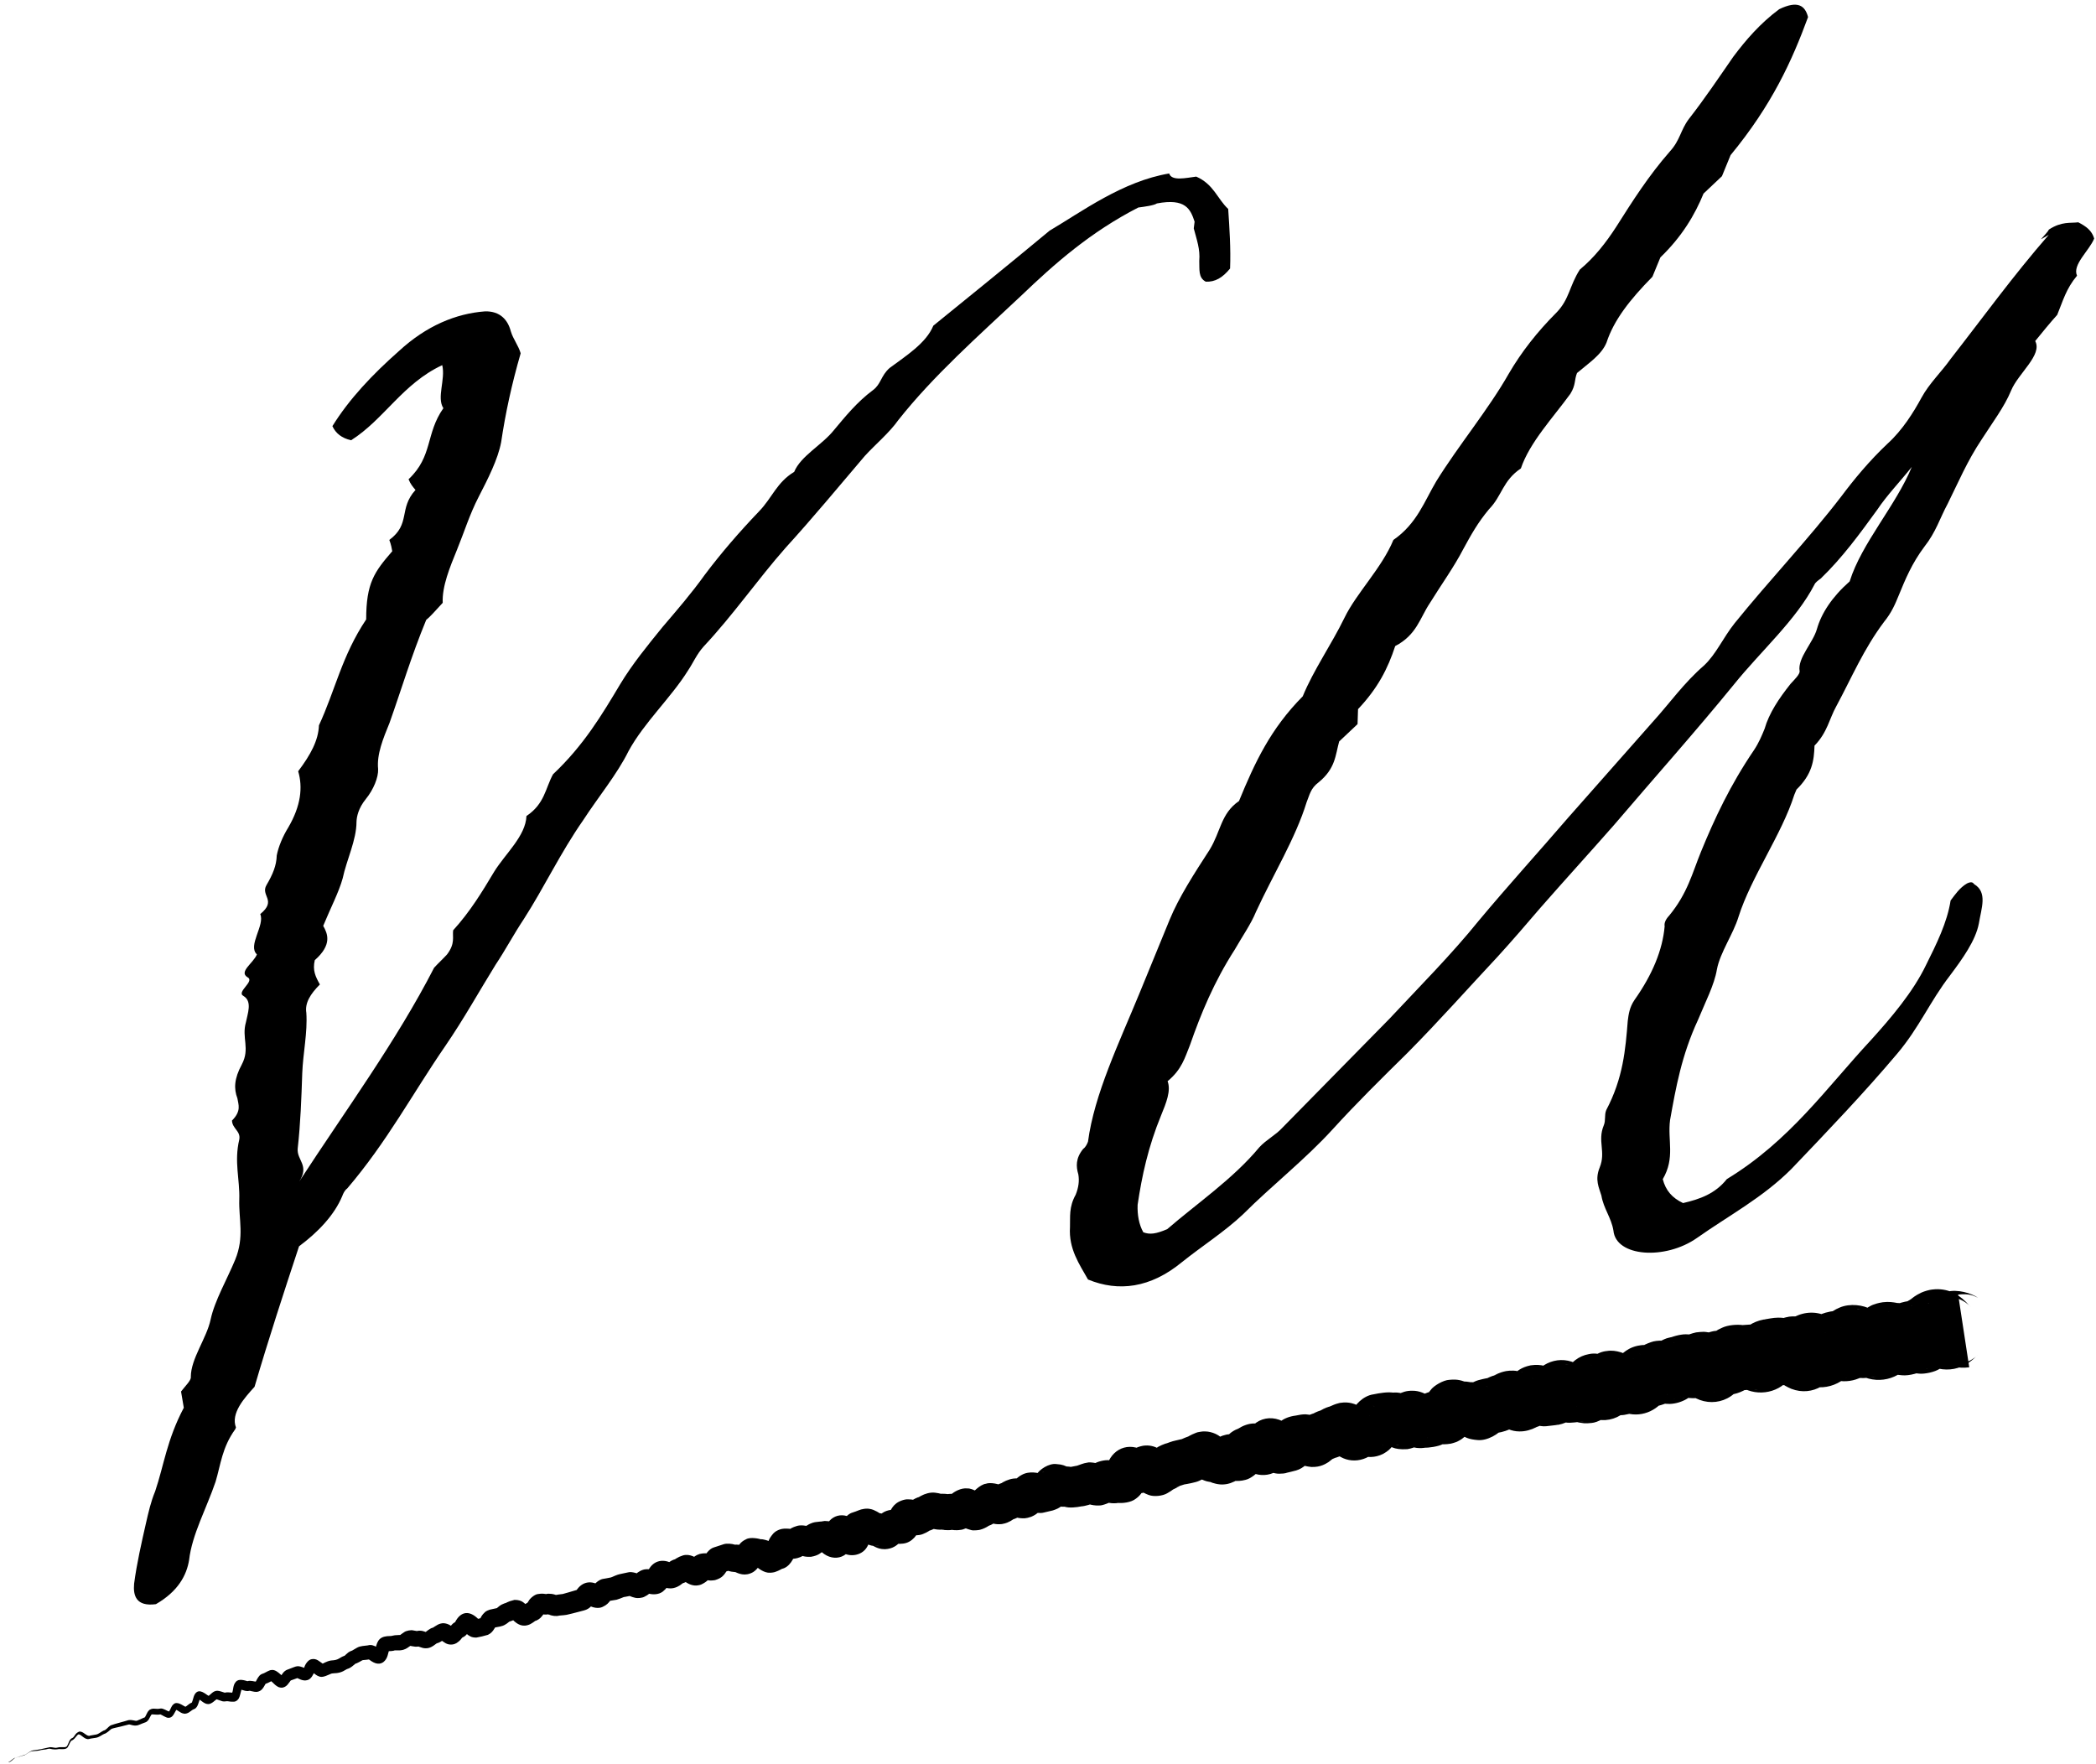
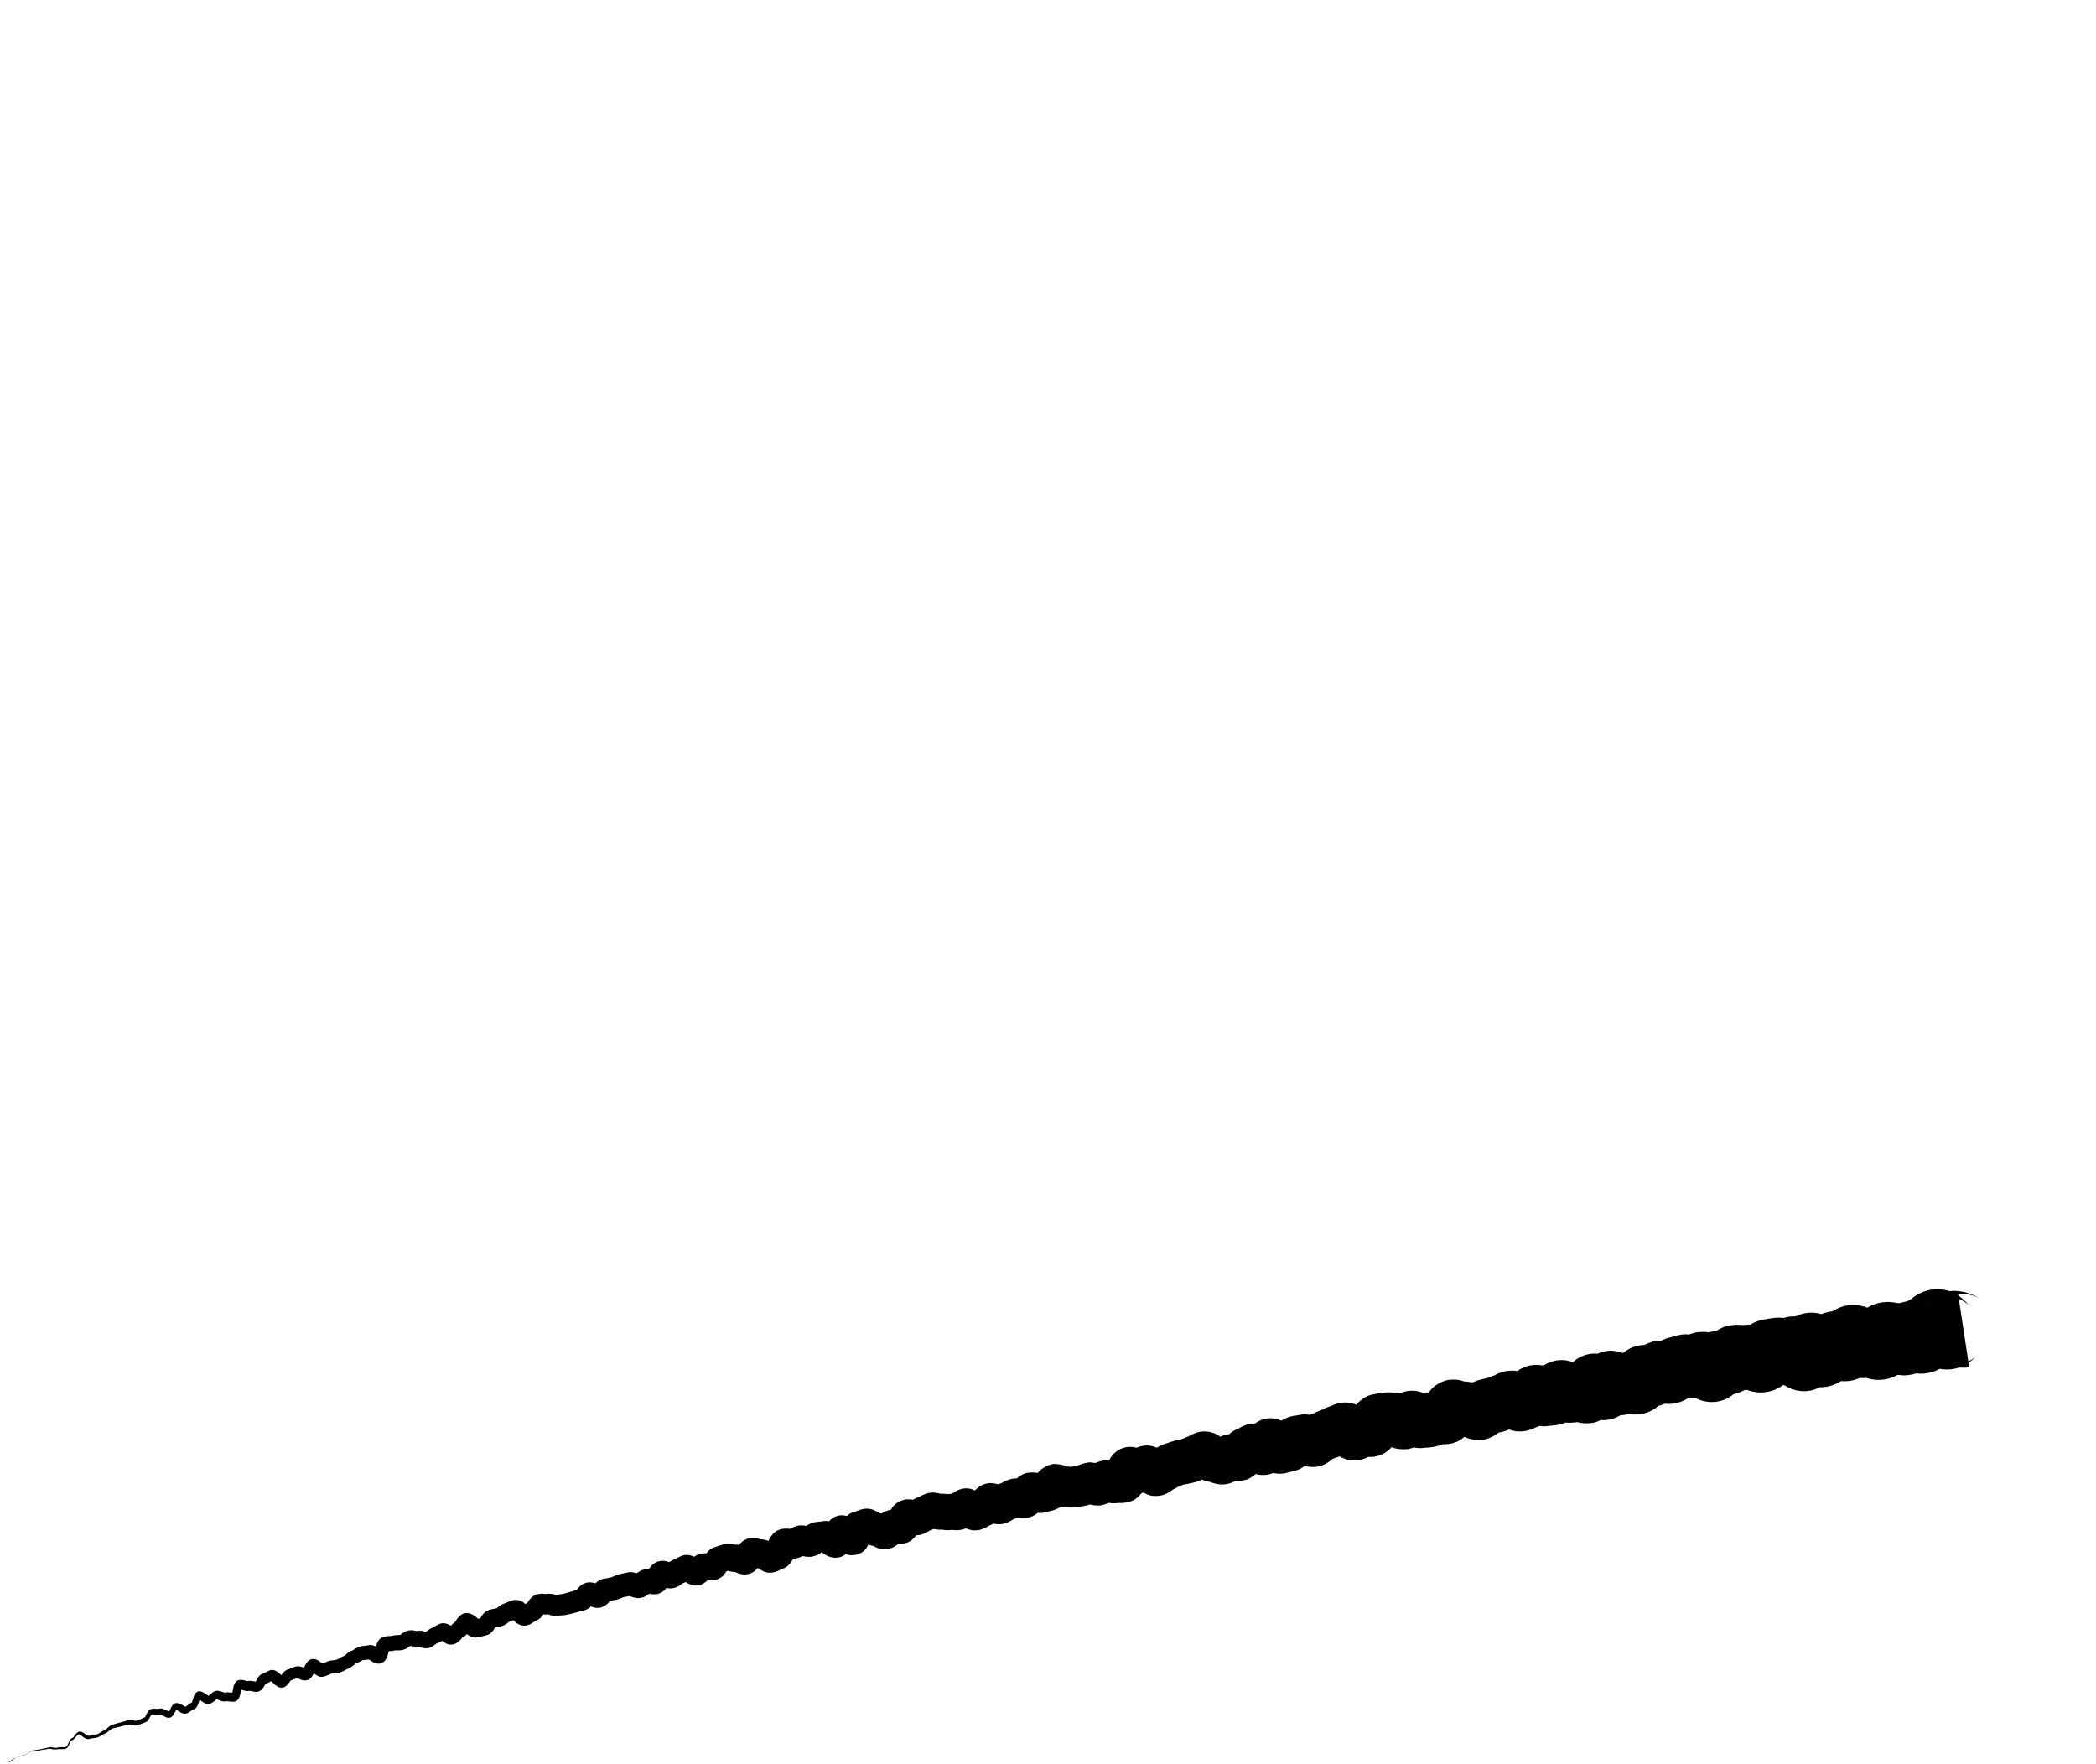
<svg xmlns="http://www.w3.org/2000/svg" id="_レイヤー_1" width="221" height="186" viewBox="0 0 221 186">
  <defs>
    <style>.cls-1{fill:none;}.cls-1,.cls-2{stroke-width:0px;}.cls-2{fill:#000;}</style>
  </defs>
-   <path class="cls-2" d="M125.96,23.38c-.44-1.34-.96-2.5-3.98-1.93-.29.21-1.34.35-1.96.43-5.04,2.59-8.78,5.88-12.38,9.33-4.54,4.27-9.21,8.39-12.92,13.08-.95,1.35-2.46,2.6-3.54,3.79-2.69,3.16-5.45,6.5-8.35,9.68-2.97,3.37-5.47,7.02-8.65,10.42-.72.8-1.1,1.72-1.62,2.49-1.77,2.86-4.65,5.51-6.29,8.53-1.2,2.43-3.16,4.79-4.78,7.28-2.42,3.47-4.07,7.02-6.28,10.46-1.03,1.54-1.92,3.23-2.95,4.77-1.77,2.86-3.33,5.69-5.31,8.58-3.45,5.01-6.13,10.09-10.34,15.02-.29.21-.44.58-.51.77-.84,2.04-2.57,3.84-4.57,5.33-1.63,4.94-3.19,9.7-4.69,14.81-1.08,1.19-2.53,2.79-1.96,4.29l-.08.19c-1.39,1.93-1.52,3.7-2.07,5.53-.93,2.75-2.49,5.58-2.79,8.25-.26,1.61-1.16,3.31-3.5,4.66-2.1.28-2.41-.91-2.3-2.15.28-2.14.78-4.31,1.27-6.47.25-1.08.49-2.17.95-3.28.93-2.75,1.23-5.42,3.02-8.81-.06-.34-.17-1.03-.29-1.71.44-.58,1.09-1.19,1.03-1.54,0-1.93,1.67-4.07,2.09-6.06.42-1.98,1.75-4.26,2.59-6.3.99-2.41.36-4.25.43-6.36s-.56-3.96,0-6.31c.17-.9-.73-1.13-.77-2,1.01-1.01.68-1.67.57-2.35-.38-1-.35-2.06.47-3.57.89-1.69-.04-2.8.43-4.44.17-.9.7-2.2-.25-2.77-.82-.42,1.24-1.56.42-1.98-.96-.58.61-1.48.99-2.41-1.01-.92.87-3.09.35-4.25,1.79-1.46,0-1.93.66-3.06.67-1.14,1.05-2.06,1.08-3.12.17-.9.63-2.01,1.22-2.96,1.33-2.28,1.54-4.23,1.04-5.92,1.32-1.75,2.13-3.26,2.19-4.84,1.73-3.73,2.41-7.32,4.98-11.17,0-3.85.87-5.02,2.75-7.19-.06-.34-.12-.69-.31-1.19,2.29-1.7.95-3.28,2.76-5.27-.27-.32-.54-.63-.73-1.13,2.59-2.44,1.77-4.79,3.67-7.49-.73-1.13.24-3.01-.12-4.54-4.18,1.95-6.12,5.71-9.61,7.92-.97-.22-1.62-.72-1.97-1.49,1.77-2.86,4.23-5.46,7.03-7.93,2.88-2.65,5.99-3.94,9.06-4.17,1.6-.04,2.41.91,2.72,2.1.25.84.79,1.47,1.04,2.32-.95,3.28-1.61,6.34-2.06,9.38-.34,1.8-1.39,3.86-2.36,5.74s-1.52,3.7-2.28,5.56-1.6,3.89-1.52,5.63c-.72.8-1.45,1.59-1.74,1.8-1.6,3.89-2.62,7.35-3.86,10.84-.68,1.67-1.37,3.33-1.21,4.89.04.87-.49,2.17-1.29,3.15s-.97,1.88-.99,2.41c0,1.93-1.04,3.99-1.46,5.97-.4,1.45-1.29,3.15-2.05,5,.46.82.98,1.97-.89,3.62-.25,1.08.08,1.74.54,2.56-1.01,1.01-1.6,1.96-1.43,2.99.14,2.08-.35,4.25-.43,6.36-.09,2.64-.18,5.28-.48,7.95-.11,1.24,1.27,1.76.16,3.48,4.86-7.47,10.27-14.84,14.22-22.54.36-.4,1.01-1.01,1.37-1.41.88-1.17.55-1.82.64-2.54,1.81-1.99,3.07-4.08,4.32-6.17,1.18-1.91,3.33-3.77,3.41-5.88,1.93-1.3,1.98-2.89,2.8-4.4,3.24-3.05,5.16-6.28,7.09-9.51,1.26-2.09,2.86-4.05,4.46-6.02,1.52-1.78,3.05-3.55,4.44-5.49,1.75-2.33,3.64-4.51,5.74-6.71,1.37-1.41,1.85-3.04,3.7-4.16.68-1.67,2.95-2.84,4.19-4.4,1.16-1.38,2.4-2.94,4.12-4.22.86-.64.82-1.51,1.75-2.33,1.72-1.28,3.85-2.61,4.61-4.46,3.87-3.14,7.74-6.27,12.26-10.02,3.42-2.02,7.71-5.21,12.61-6.03.25.84,1.8.46,2.85.33,1.85.81,2.22,2.34,3.37,3.41.14,2.08.28,4.17.2,6.28-.8.98-1.58,1.43-2.56,1.39-.82-.42-.65-1.32-.69-2.19.11-1.24-.27-2.24-.58-3.43l.09-.71h0Z" />
-   <path class="cls-2" d="M215.24,25.18c.36-.4.72-.8.8-.98,1.36-.88,2.25-.65,3.09-.76.82.42,1.43.86,1.68,1.71-.53,1.3-2.33,2.76-1.81,3.92-1.16,1.38-1.48,2.65-2.09,4.13-.72.79-1.52,1.78-2.32,2.76.79,1.47-1.79,3.39-2.55,5.24-.68,1.67-2,3.42-3.1,5.14-1.54,2.31-2.46,4.53-3.58,6.78-.82,1.51-1.22,2.96-2.46,4.53-1.31,1.75-2,3.42-2.68,5.08-.38.93-.76,1.85-1.56,2.83-2.19,2.92-3.41,5.88-5.04,8.9-.74,1.32-.93,2.75-2.3,4.16-.05,1.58-.24,3.01-1.9,4.63-.08.18-.15.37-.23.55-1.33,4.2-4.55,8.66-5.88,12.86-.55,1.82-1.94,3.76-2.28,5.55-.26,1.61-1.24,3.49-2,5.34-1.73,3.73-2.33,7.14-2.94,10.55-.28,2.14.56,3.96-.77,6.23.31,1.19.98,1.97,2.14,2.52,1.76-.41,3.38-.97,4.62-2.53,6.62-4.02,10.5-9.61,15.14-14.6,2.17-2.39,4.5-5.14,5.85-7.95,1.12-2.25,2.24-4.5,2.6-6.82.44-.58.95-1.35,1.73-1.8.5-.24.63-.08.76.08,1.43.86.75,2.53.49,4.14-.34,1.8-1.73,3.73-3.04,5.48-2.11,2.73-3.25,5.51-5.58,8.26-3.49,4.14-7.32,8.14-11.15,12.15-3.03,3.03-6.58,4.89-9.94,7.26s-8.57,2-8.82-.77c-.23-1.37-1.04-2.32-1.27-3.69-.25-.84-.71-1.66-.18-2.96.68-1.67-.26-2.77.43-4.44.23-.55.04-1.05.26-1.61,1.79-3.39,2.03-6.4,2.27-9.41.09-.71.19-1.43.7-2.19,1.91-2.7,2.97-5.29,3.19-7.78-.06-.34.09-.71.46-1.11,1.96-2.36,2.46-4.53,3.37-6.75,1.44-3.52,3.1-7.06,5.59-10.72.51-.77.82-1.51,1.12-2.25.47-1.64,1.5-3.18,2.74-4.74.36-.4,1.01-1.01.95-1.35-.23-1.37,1.43-2.99,1.83-4.44.47-1.64,1.58-3.36,3.45-5.01,1.25-4.02,4.88-8,6.55-12.07-1.24,1.56-2.61,2.97-3.64,4.51-1.83,2.52-3.66,5.04-5.96,7.26-.29.21-.57.42-.65.61-1.94,3.76-5.68,7.05-8.52,10.58-4,4.91-8.42,9.86-12.63,14.8-2.61,2.97-5.15,5.75-7.76,8.73-1.52,1.78-3.05,3.55-4.5,5.14-3.18,3.4-6.15,6.76-9.55,10.19-2.67,2.63-5.34,5.26-7.87,8.04-2.9,3.18-6.41,5.92-9.44,8.95-1.94,1.83-4.37,3.38-6.45,5.05-3.3,2.71-6.66,3.15-9.89,1.82-.92-1.63-2.05-3.23-1.9-5.53.04-1.06-.14-2.08.6-3.41.3-.74.4-1.45.28-2.14-.25-.84-.29-1.71.51-2.69.29-.21.44-.58.51-.77.66-4.99,3.28-10.42,5.41-15.6,1.06-2.59,2.13-5.18,3.19-7.78.99-2.41,2.61-4.9,4.22-7.39,1.18-1.91,1.18-3.83,3.1-5.14,1.67-4.07,3.33-7.62,6.72-11.04,1.14-2.78,3.04-5.48,4.4-8.28,1.27-2.62,3.94-5.25,5.16-8.21,2.5-1.73,3.28-4.11,4.53-6.2,2.36-3.81,5.49-7.55,7.64-11.34,1.33-2.28,3.01-4.42,5.03-6.44,1.37-1.41,1.35-2.81,2.46-4.53,1.51-1.25,2.74-2.81,3.85-4.53,1.69-2.67,3.39-5.35,5.64-7.92,1.09-1.19,1.12-2.25,2-3.42,1.68-2.15,3.22-4.45,4.69-6.57,1.31-1.75,2.84-3.53,4.84-5.01,1.98-.96,2.73-.36,3.04.83-1.69,4.6-3.8,9.26-8.17,14.56-.15.37-.53,1.3-.91,2.22-.65.61-1.29,1.22-1.94,1.83-.91,2.22-2.24,4.5-4.55,6.73-.3.74-.61,1.48-.84,2.04-2.38,2.42-4.06,4.56-4.84,6.94-.53,1.3-1.89,2.17-3.11,3.21-.3.74-.11,1.24-.7,2.19-1.83,2.52-4.29,5.12-5.22,7.87-1.93,1.3-1.98,2.89-3.35,4.29-1.16,1.38-1.9,2.7-2.72,4.21-.97,1.88-2.36,3.81-3.54,5.72-1.03,1.54-1.37,3.33-3.64,4.51-.78,2.38-1.83,4.44-3.92,6.65-.02.53-.04,1.06-.05,1.58-.65.61-1.3,1.22-1.94,1.83-.4,1.45-.38,2.85-2.17,4.31-.86.64-.95,1.35-1.26,2.09-1.18,3.83-3.54,7.65-5.34,11.56-.53,1.3-1.48,2.65-2.23,3.97-2.21,3.44-3.58,6.78-4.73,10.08-.53,1.3-.85,2.57-2.36,3.81.38,1-.15,2.3-.68,3.59-1.37,3.33-2.03,6.4-2.48,9.44-.04,1.06.14,2.08.6,2.9.69.26,1.32.18,2.52-.33,3.09-2.68,6.94-5.29,9.71-8.63.72-.79,1.72-1.28,2.44-2.07,3.76-3.82,7.51-7.64,11.26-11.46,3.18-3.4,6.58-6.82,9.42-10.34,3.12-3.74,6.38-7.32,9.43-10.87,2.97-3.37,5.95-6.74,8.92-10.1,1.81-1.99,3.28-4.11,5.43-5.97,1.29-1.22,1.98-2.89,3.22-4.45,3.64-4.51,7.83-8.91,11.26-13.39,1.31-1.75,2.92-3.71,4.86-5.54,1.58-1.43,2.76-3.34,3.58-4.85s2.12-2.73,3.07-4.08c3.35-4.29,6.57-8.75,10.35-13.09l-.78.45v-.03Z" />
  <path class="cls-2" d="M.98,185.8c.3-.11.46-.45.79-.51.3-.1.61-.18.9-.29.27-.14.51-.39.84-.45.53-.05,1.1-.18,1.62-.3.24-.08.51.03.73.04.16,0,.31-.07.46-.07.32-.02.69.08.78-.18.12-.2.17-.46.33-.65.05-.08.21-.14.22-.15.22-.12.27-.52.73-.67.43,0,.65.43,1.02.46.08-.03.17-.05.25-.06l.46-.08c.28-.04.47-.25.81-.42.31-.07.39-.32.75-.55.52-.19,1.34-.38,1.87-.55.47-.07.77.14.92.05.21-.07.43-.19.64-.28.07-.03.2-.07.16-.06.03-.02.11-.16.17-.3.08-.14.12-.31.34-.5.3-.17.47-.11.64-.11.33.03.28,0,.56-.03.28,0,.63.25.85.32.05,0,.04,0,0,0-.02,0,.01-.02.04-.06.14-.19.18-.48.41-.68.39-.42,1.02.14,1.29.24-.07.02.1-.05.19-.14.12-.09.26-.22.49-.31.11-.04-.02,0-.01,0-.02.02,0,0,0,0,.02-.03.04-.09.06-.16l.14-.46c.03-.09.06-.18.15-.31.45-.61,1.08.05,1.45.25.01,0,0,0-.03,0-.06,0-.06,0-.04,0,.28-.17.49-.54.94-.56.25,0,.62.16.78.2.06,0-.01,0,.04,0,.14-.04.26-.04.37-.03.2,0,.35.04.45.04.06,0,.12-.05-.03.03-.1.08-.05.05-.04,0,.16-.37.07-.82.4-1.18.3-.37.92-.15,1.22-.07.04,0,.05,0,.01,0,.32-.11.75.06.93.05-.11.04-.1.07-.08.03.09-.17.23-.46.42-.67.08-.09.24-.18.39-.22.17-.06.42-.23.64-.31.12-.04.07-.04.24-.06.37-.05.74.29.91.44.12.1.24.21.3.24.03.03.04-.03-.19,0-.13.04-.12.06-.1.04.04-.05.12-.18.24-.35.07-.09.14-.19.3-.3.12-.09.27-.12.38-.17l.44-.17.22-.08s.18-.05.27-.05c.26,0,.65.17.78.22.05.02.09.02.06.02-.02,0-.05,0-.1,0-.09.03-.13.07-.15.09-.04.05.05-.1.1-.24.04-.19.36-.78.77-.83.52-.1.82.26,1.18.49.04.03.09.05.04.03-.02,0-.07-.03-.18,0-.1.02,0,0,0,0,.17-.05.51-.3.99-.38.89-.05.76-.26,1.45-.51-.04,0-.03.02,0,0,.06-.05.17-.18.38-.34.12-.08.26-.16.41-.2.16-.08.26-.17.53-.31.35-.19.8-.18,1.1-.23.2-.06.41-.05.55,0,.31.08.62.32.79.42.03.02.04,0-.09-.02-.06,0-.18,0-.35.1-.1.07-.14.14-.14.14-.02.05.04-.12.06-.25.19-1.02.53-1.38,1.59-1.38.15,0,.31-.07.45-.08l.49-.03s.08,0,.08,0c-.03,0-.02,0,0,0,.06-.04.19-.15.41-.29.19-.16.75-.26.97-.19.24.04.38.07.41.07h-.06s.1-.02.14-.03c.26-.03.43,0,.56.04.24.07.39.13.42.13,0,0-.05-.02-.17,0-.06,0-.06.03-.04,0,.08-.08.5-.42.74-.48.05-.02.11-.04.09-.03.09-.05.2-.15.48-.3.19-.1.43-.17.64-.16.5.04.8.3,1.06.47.04.03.06.03,0,0-.04-.05-.44,0-.47.05-.14.1-.03.02.06-.13.13-.15.27-.35.5-.48.06-.03.11-.06.19-.09.1-.03.15-.05.05-.02-.21.09-.22.15-.22.14.61-1.25,1.58-1.32,2.52-.33.16.17.15,0-.31,0-.06,0,.68-.19.62-.16-.21.1-.21.16-.21.15l.07-.12c.09-.13.12-.32.51-.67.11-.09.34-.2.46-.23l.12-.03.23-.05.46-.1c.1-.02-.04,0-.06.03l.08-.07c.11-.08.27-.28.71-.44.3-.06.26-.18,1.09-.38.89,0,1.02.4,1.49.73.02.02.03,0-.17-.07-.06,0-.1-.02-.23-.02-.11,0-.22.04-.21.03l-.07.02s.07-.06.26-.2c.1-.09.38-.24.58-.3.11-.03-.08.02-.1.03-.1.05-.16.09-.19.12-.09.09,0-.03.11-.19.13-.29.68-.76,1.04-.77.41-.07.64-.02.77,0,.07,0,.15,0,.06,0,0,0-.09.02.02,0,.07-.02.16-.03.22-.03.54,0,.73.13.86.15.06.02.09.02.05,0h-.22c.29-.07.57-.08.82-.12l.14-.04.46-.13.91-.27.23-.07c-.19.05-.33.17-.33.17.68-1.07,1.69-1.07,2.51-.54-.03,0-.08-.03-.19-.03-.09,0-.27.02-.37.06-.38.21-.23.18-.18.05.14-.27.68-.76,1.11-.8l.12-.02.23-.04.45-.09c.23-.1.66-.29.91-.34l.46-.1c.13-.03.31-.07.43-.09.38-.12,1.17.17,1.25.23.04.02.05,0-.04,0-.06-.03-.4,0-.48.06-.19.1-.1.06.04-.08.27-.25.69-.52,1.13-.54.51-.03.73.07.84.08.12,0-.04,0-.12,0,.03-.03-.37.11-.43.18-.22.17-.21.23-.22.22l.05-.12c.48-1.26,1.62-1.56,2.7-.93-.03,0-.16-.08-.47-.02-.17.04-.22.08-.23.09s.1-.1.37-.29c.13-.09.36-.22.62-.28-.07.02-.09.03-.07.02.03-.02.17-.12.45-.26.11-.05.27-.11.4-.15.73-.21,1.47.27,1.8.56.02.02.06.03-.03-.02-.06-.03-.12-.06-.3-.08-.06,0-.2-.02-.31,0-.14.03-.15.03-.23.06-.42.22-.28.21-.21.08.05-.06.13-.16.26-.29.14-.12.35-.33.77-.46.69-.16.99,0,1.16,0,.16.05.19,0-.14.03-.4.1-.54.3-.57.32-.04.04-.02.02,0-.02.1-.17.52-.87,1.05-1.02l.31-.1c.16-.05.57-.19.73-.24.34-.11.89-.04,1.14.04.21.07.33.07.08.04h-.12s-.17.03-.08,0c.22-.05.42-.04.58-.02.31.04.48.11.6.16.22.1.36.14.18.08-.11,0-.32-.1-.81.16-.31.21-.31.3-.33.3.25-.51.45-.98,1.12-1.28.45-.27,1.46-.05,1.58.02.04,0,.05,0-.04,0-.05,0-.12,0-.21,0,.01,0-.26.05,0,0,.16-.03.37-.03.48,0,.72.15.79.29,1.16.54.12.1.27.17.02.05-.07-.03-.21-.08-.45-.09-.1,0-.35.04-.31.04h-.05c-.05.03-.06.04-.03.02.04-.04.63-.37.91-.41-.46.09-.72.39-.88.65.2-.62.13-.76.68-1.42.12-.11.17-.18.41-.31.2-.11.48-.18.5-.18.28-.06.73-.03.93,0,.21.05.29.03.05.03-.32.04-.28.09-.2.02.11-.06.33-.22.77-.35.37-.14,1.04-.06,1.35.06.17.07.24,0-.19.02-.48.09-.49.21-.4.11.11-.07.3-.32.93-.54.2-.06.22-.05.31-.07.11-.02.41-.05.52-.06.04,0,.16,0,.19-.02t.26-.04c1.16.03,1.3.43,1.83.83-.06,0-.07-.13-.62-.21-.17,0-.33,0-.51.05-.38.11-.63.31-.81.59-.11.2-.03.05,0-.07.05-.16.07-.31.26-.7.79-1.52,2.51-1.35,3.45-.1.3.35.16.13-.06.03-.68-.38-1.71,0-2.01.65.07-.27.09-.37.24-.77.06-.23.53-1.01,1.14-1.18.49-.16.28-.1.66-.24.29-.13.85-.24,1.23-.14.41.05,1.1.49,1.18.58.1.05-.16-.08-.19-.08-.05-.02-.1-.03-.21-.05-.09,0-.18-.02-.34-.02-.21.02-.27.04-.03,0,.8-.06,1.11.16,1.55.36-.03,0-.13-.08-.48-.09-.52,0-.76.25-.85.29.09-.07.18-.3.83-.68.28-.15.65-.23.93-.24.21,0,.36,0,.47,0,.21.02.26,0,.07.02-.05,0,0,0-.13.03-.42.09-.78.41-.94.69.15-.35.34-.97.82-1.35.29-.27.92-.5,1.27-.48.69,0,.92.15,1.01.15.04,0,.02,0-.1-.02-.1-.03-.45.02-.54.07-.24.1-.17.09.02-.05.21-.14.57-.35.9-.42.1-.03-.07.02-.07.02-.12.05-.03,0,.19-.12.36-.2.95-.4,1.48-.33.58.07.75.18.78.17.02,0-.32-.05-.43-.02-.07,0-.18.03-.05,0,.16-.03.3-.04.42-.04.48,0,.68.06.71.05.04,0-.23,0-.29.02.18-.04.39-.06.56-.06.51.03.85.03.39.05-.01,0-.32.08-.39.12-.12.06-.19.11-.23.14-.14.12-.05.03.2-.22.31-.32,1.1-.74,1.72-.66.62-.03,1.51.63,1.68.79-.03,0-.09-.11-.55-.22-.1-.02-.26-.04-.46-.02-.39.05-.39.1-.51.13.09-.05.3-.26.89-.46l.19-.05c-.27.03-.67.31-.74.39.04-.12.84-.97,1.45-1.05.49-.19,1.47.04,1.76.25.29.16.41.23.28.16-.08-.02-.29-.17-.87-.11-.35.06-.39.12-.47.15-.08.05.04-.05.38-.26.16-.1.47-.25.78-.31-.15.03-.23.07-.24.08.18-.14.77-.45,1.31-.51.42-.05.7,0,.88.04.36.08.49.12.3.08-.26-.02-.36-.04-.77.11-.47.21-.55.37-.61.41.08-.14.44-.7,1.05-1.02.82-.47,1.82-.2,2.17-.08-.01,0-.1-.04-.34-.04-.05,0-.12,0-.21.02-.11.02-.1.02-.07,0,.05-.02.51-.13.57-.16l.23-.06c.09-.02-.09,0-.24.07-.16.06-.23.1-.33.16-.3.16-.57.61-.25.11.33-.62,1.38-1.26,2.11-1.17.76.05.86.17,1.34.36.05.03.06.02-.03,0s-.38-.13-.86-.05c.81-.14,1.25.04,1.31.02-.06,0-.22,0-.3,0-.06,0-.12.02-.07,0l.83-.16c.19-.06.68-.27,1.02-.31.4-.14,1.55.17,1.51.19,0,0-.07-.03-.31-.05-.19,0-.45.03-.61.08-.15.06-.07.03.18-.12.37-.22,1.11-.42,1.6-.36.55.05.73.14.7.11,0,0-.41-.04-.54,0,.22-.07.98-.08,1.02-.08-.34,0-1.06.36-1.31.71-.15.18-.13.18-.23.35-.09.2-.03.06,0-.06.31-1.93,2.02-3.02,3.81-2.13l.31.17c-.07-.02-.39-.23-1.08-.12-.63.16-.63.29-.52.17.4-.28.64-.5,1.4-.65.63-.09,1.17.04,1.68.33.29.14.82.66.89.72-.04-.08-.7-.42-1.11-.4-.48,0-.69.07-.97.2-.33.19-.23.16,0-.05.14-.17,1-.61,1.23-.61-.27.03-.78.39-.28.03.14-.14.89-.47,1.12-.49-.12.03.05-.03.3-.12.32-.12.87-.22,1.22-.31.05,0,.21-.05.18-.04-.64.2.73-.35.85-.34-.08,0-.36.11-.34.11-.06,0,.82-.46,1.13-.48,0,0,.41-.08.61-.06.26,0,.38.03.58.07.76.18,1.13.57,1.39.74-.05-.02-.11-.11-.55-.24-.15-.04-.26-.06-.45-.07-.12-.03-.62.06-.41.02.33-.05.62-.04.84,0,.85.16,1,.34,1.06.33,0,0-.04-.03-.27-.08-.17-.07-.86-.02-1,.06-.38.14-.33.17-.12.02s.71-.41,1.08-.48c.36-.13,1.31-.07,1.32-.05-.2,0-.18,0-.51.06-.33.06-.92.48-1,.63.24-.36.55-.75,1.04-1.05.15-.09.26-.15.47-.23.14-.06.56-.15.38-.11-.47.12-.48.21-.33.09.45-.29,1.07-.56,1.73-.55.89.04,1.2.29,1.44.4.28.15.41.28.52.34-.03,0-.08-.08-.47-.21-.54-.2-1.6-.02-2.08.47-.37.34-.38.45-.42.5-.03.05.03-.09.15-.34,1.06-2.2,3.59-2.23,5.03-.37-.23-.26-.81-.53-1.39-.55-.36,0-.66.07-.52.04l.06-.02.46-.13.23-.06.06-.02c.06,0,.04-.02-.22.05-.2.07-.34.14-.45.2-.21.09-.61.5-.6.51.42-.72,1.16-1.47,2.53-1.64.34-.07.74-.15,1.07-.13,1.01.07,1.38.43,1.71.6-.08-.02-.24-.17-.86-.22-.95,0-1.27.3-1.57.53.33-.33.39-.45,1.01-.8.13-.07.25-.12.4-.17.11-.04.45-.12.38-.1-.09.02-.16.04-.21.06-.1.03-.13.05-.1.03.07-.03.32-.2.91-.38l.24-.06c-.06,0-.27.07-.33.1-.09.04-.1.05-.06.02.1-.04.39-.28,1.12-.47.3-.07-.04,0-.1.03-.03,0,0,0,.06-.03.07-.03.19-.09.37-.16.15-.06.34-.12.51-.16.11-.02,0-.03.5-.07.38-.03.78.05.94.1.65.16,1.16.6,1.54,1,.17.19.27.3.27.28-.24-.21-.57-.48-1.26-.58-.28-.06-.78,0-.87.04-.29.03-.9.38-.91.43-.05.04-.02,0,.07-.07.36-.42,1.33-.96,1.97-.97,1.04-.06,1.37.17,1.49.16.05,0,.02,0-.13-.03-.16-.02-.39-.04-.6,0,.03,0-.52.09-.79.25-.44.23-.62.44-.84.7-.14.2-.14.21-.19.3-.04.08-.05.1-.04.06.02-.07.07-.23.18-.53.28-.89,1.27-1.86,2.32-2,.67-.14,1.53-.28,2.17-.17,0,0-.07,0-.24,0l-.14.02c-.17.03.09-.02.39-.04.45-.02.76.06,1.11.17.68.26.72.35,1.11.61-.26-.13-.5-.39-1.58-.31-.85.15-1.1.46-1.29.6.46-.59,1.43-1.28,2.52-1.26.78-.03,1.46.33,1.87.59.24.17.39.24.06.06-.21-.12-.65-.22-.99-.22-.14-.02-.59.06-.46.04.22-.04.41-.06.55-.07.29-.02.42-.02.4-.02-.03,0-.02,0-.24.04-.15.04-.22.07-.22.07,0,0,.21-.13.72-.31.67-.21,1.06-.19,1.3-.2.23,0,.29,0,.15,0h-.06c.11-.02-.54.11-.74.25-.5.25-.73.54-.84.66-.24.31-.24.37-.26.39.02-.17.42-1,.72-1.33.34-.5,1.4-1.08,1.98-1.1.97-.1,1.36.1,1.92.3.07.03.07.02-.07-.02-.13-.03-.43-.14-1-.06-.17.03.15-.02.2-.03.26-.03.56-.02.78,0,.26.03.41.06.49.08s.08,0-.02,0c-.11,0-.29-.02-.43,0,1.09-.1,1.49.15,2.2.47-.67-.39-2.17-.17-2.75.52l.18-.2c.14-.17.7-.68,1.14-.86.24-.12.6-.22.89-.28l.23-.05.47-.09c.2-.04-.15.02-.22.06-.1.03-.12.05-.08.03.08-.03.37-.23,1.05-.4.05,0,.26-.05.14-.03l-.15.03c-.07,0-.34.12-.22.06.12-.05.46-.29,1.23-.45.2-.04.53-.06.78-.05.65,0,1.48.4,1.92.73.15.14.33.16-.29-.12-.31-.17-1.16-.21-1.46-.12-.16.03-.47.13-.49.16-.02.02.18-.14.77-.37.15-.05.33-.11.54-.15.19-.04-.29.05-.39.11-.18.07-.29.12-.43.2-.45.27-.52.41-.58.46-.06.09.03-.09.49-.56.25-.22.71-.69,1.75-.9,1.2-.17,1.81.19,2.11.32.61.32.72.46.71.43-.03,0-.12-.1-.52-.24-.28-.1-.59-.14-.97-.13-.36.03-.44.06-.26.03l.47-.07.24-.04h.06c.09-.02.02-.02-.31.06-.26.08-.43.17-.57.24-.17.1-.27.18-.35.24-.34.28-.39.4-.41.42.92-1.7,3.32-2.52,5.2-1.06.11.08.18.13.17.12-.02,0-.03-.04-.34-.19-.33-.14-.94-.3-1.45-.22-.32.05-.05,0-.11.02l.24-.03.47-.06.12-.02s.24-.04.34-.04c.42-.05,1.14.06,1.34.13.34.11.4.07-.13,0-.42-.02-.91.03-1.47.32-.53.29-.93.67-1.18,1.14-.06.13,0-.02.08-.24.05-.11.11-.27.24-.52.47-.91,1.37-1.61,2.41-1.79,1.26-.3,2.79.56,3.44,1.39-1.15-1.12-3.37-.86-4.29.5-.02.02-.18.29-.14.22.04-.07.09-.26.37-.75.48-.86,1.54-1.61,2.54-1.69.93-.16,2.04.28,2.6.7l.21.14s-.03-.04-.31-.18c-.05-.02-.16-.07-.27-.11-.3-.11-.66-.15-1.08-.14-.34.03-.35.05-.34.04-.09.02-.04,0,.15-.05l.39-.11.28-.06s.13-.03.29-.04c.14-.02.26-.02.38-.02.93.02,1.22.19,1.24.16-.61-.16-1.61.06-2.18.51-.53.42-.57.58-.65.66-.04.06-.03.04,0-.02.04-.08.09-.17.21-.37.15-.2.24-.43.82-.94.3-.24.75-.56,1.48-.72.31-.06.23-.04.36-.06l.22-.02c.28-.02.47,0,.61,0,.27.02.29,0,.02,0-.03-.02-.65.11-.81.21-.21.1-.28.15-.26.14.05,0,.29-.31,1.27-.65.66-.25,1.77-.18,2.34,0,.24.1.22-.02-.57-.04-.49-.02-1.35.32-1.66.61l.25-.23c.2-.19.94-.68,1.49-.8.17-.05.46-.1.35-.08l-.09.02s-.03,0,.02,0c.1-.03.36-.13.82-.23l.24-.04c.59-.11,1.34.03,1.76.14.2.09.13-.07-.74-.04-.88.12-1.04.35-.95.26.11-.04.47-.37,1.5-.6,0,0,.72-.1,1.06-.04.43.05.59.11.89.22.89.32,1.36.9,1.72,1.24-1.19-1.16-3.54-.92-4.49.44-.06.08-.03.04,0-.02.05-.08.12-.2.26-.41.14-.28,1.1-1.22,1.87-1.42.34-.12.69-.17.67-.16.36-.06.72-.05.98-.05.23,0,.23,0-.08,0-.47.02-1.3.42-1.51.65.02-.02.1-.1.28-.26.19-.15.46-.41,1.09-.68.64-.3,1.58-.36,2.18-.28.25.04.21,0-.24.02l-.15.02.2-.03c1.35-.08,1.85-.25,3.27.43.09.05.12.06,0,0-.12-.04-.36-.18-1.01-.23-.44,0-.89.05-1.36.24-.24.1-.39.19-.58.31-.15.1-.23.16-.33.26-.31.29-.36.4-.39.43,0,.02.05-.14.47-.68.14-.16.26-.3.55-.55.28-.27.82-.55,1.33-.7.44-.12.51-.11.47-.11h.06l.12-.03.47-.08.43-.06c.61-.06,1.03,0,1.3.06.51.12.63.14.26.07-.09,0-.24-.03-.43-.03-.16,0-.51.05-.49.05l-.18.04s.2-.09.63-.21c.11-.03.23-.06.37-.08-.07,0,.24-.07.84-.06.55.03.85.13,1.11.22,1.07.44,1.24.76,1.45.92.37.37.48.52.54.59.02.02.03.03-.05-.06-1.31-1.32-3.97-1.07-5.02.62l-.1.16c-.13.24-.15.32,0-.08.87-2.73,4.26-3.76,6.45-1.59l.42.43s-.03-.05-.3-.26c-.04-.03-.13-.09-.27-.17-.44-.22-.69-.34-1.33-.42-.89-.16-2.18.44-2.42.72-.16.14-.17.17-.13.12.05-.05.14-.17.36-.37.22-.19.57-.55,1.42-.87.22-.08.49-.15.71-.18l-.16.03c-.1.02-.17.04-.22.06-.1.03-.12.04-.07.02.1-.04.46-.25,1.24-.4.05,0,.3-.05.47-.06.2,0,.33,0,.49,0,.3.02.53.06.72.1.37.09.56.16.66.19.09.03.1.03-.04,0-.14-.03-.45-.13-1.04-.09-.11,0-.29.02-.65.12-.7.17-1.42.73-1.73,1.17,0,0,.03-.06.12-.18.08-.12.21-.33.52-.66.15-.16.39-.4.75-.64.24-.15.41-.25.73-.38,1.08-.45,2.46-.27,3.31.21.64.36.77.5.69.43-.06-.03-.19-.16-.75-.34-.28-.08-.71-.18-1.29-.12-.38.05-.07,0-.14.02h.06l.47-.05.24-.02.48-.05c.41-.02.74,0,1,.06.52.1.78.22.94.28s.21.09.16.06c-.06-.02-.24-.11-.71-.17-.4-.09-1.48.09-1.89.36-.42.15-1.2.94-1.19,1.01-.06.08-.03.04,0-.02.04-.08.12-.22.27-.43.13-.3,1.17-1.33,1.98-1.56.33-.13.84-.22.9-.22.32-.04.61-.04.83-.02.46.04.73.11.9.15.3.1.3,0-.44-.03-.07-.02-.81.07-.27,0,.35-.04.62-.02.92,0,.5.06.77.16.94.2.29.12.32.02-.51-.06-.36-.03-.95.06-1.26.19-.25.09-.35.16-.35.16l.27-.16c.54-.37,1.99-.73,2.75-.56.48.06.75.16.91.2.28.12.29,0-.57-.07-.4-.06-1.41.18-1.79.43-.38.17-1.06.85-1.06.91-.04.05-.02.03.04-.07.06-.09.15-.24.37-.51.25-.25.47-.7,1.63-1.26.28-.13.8-.26.94-.27-.37.05-.97.28-1.21.44-.29.18-.36.26-.36.26l.27-.24c.19-.15.48-.41,1.12-.71.18-.08.33-.13.56-.2.3-.06.26-.1.9-.15,1.56-.07,2.66.66,3.57,1.7.12.15.22.23,0,0l-.15-.13c-1.26-1.08-3.49-.99-4.62.14.48-.55,1.43-1.27,2.39-1.44,1.16-.3,2.6.14,3.32.63-.46-.2-.83-.47-2.1-.34l1.17,7.67c-1.22.16-1.93-.16-2.3-.3-.39-.17-.57-.28-.68-.35-.11-.07-.13-.08-.03-.03.11.04.32.19.98.31.6.14,1.73-.06,2.27-.43.44-.26.55-.41.6-.46.03-.04,0,0-.13.13-.13.12-.3.31-.75.63-1.98,1.38-4.53.71-5.84-1.11t0,0,.19.17c.06.05.11.09.18.14.66.46,1.31.7,2.28.67.6-.06.52-.07.78-.13.19-.06.3-.09.45-.16.5-.23.66-.39.73-.44.06-.06.03-.03-.08.07-.12.1-.31.28-.74.55-.38.24-1,.5-1.54.57.1,0,.58-.12.82-.24,1.02-.5,1.13-.82,1.28-.95.29-.39-.11.16-.13.2-.18.23-.83,1.03-1.47,1.33-.54.34-1.55.55-2.13.5-1.18-.09-1.46-.33-1.48-.3,0,0,.12.05.45.09.28.06,1.04,0,1.31-.11.64-.22.64-.31.38-.14-.57.37-1.71.71-2.5.63-1.15-.1-1.42-.33-1.43-.3.02,0,.14.05.48.09.19.03.44.03.68,0,.25-.03.15-.02-.07,0-.17.02-.3.02-.44.02-.54,0-.87-.09-1.08-.14l-.29-.08s.13.04.43.06c.14,0,.35,0,.59-.02.02,0,.49-.07.78-.19.36-.14.48-.21.71-.35.68-.48.75-.7.85-.81.06-.08.05-.09.02-.03-1.1,2-3.45,2.81-5.53,1.81.02,0,.13.06.49.13.18.03.43.06.76.04.51-.05.22-.03.24-.03l-.24.02-.47.03h-.06c-.55.1-1.43.03-1.79-.11-.72-.23-.98-.44-1.17-.55-.35-.25-.46-.31-.1-.1.68.38,1.85.5,2.75.12.28-.11.42-.19.62-.32.3-.2.48-.38.57-.48.2-.22.24-.3.23-.29-.97,1.66-2.94,2.5-4.73,1.94-.29-.08-.44-.15-.49-.17s0,0,.2.05c.3.07.9.1,1.21.02.46-.1.53-.18.34-.09-.1.04-.26.11-.51.19-.21.07-.5.14-.73.18.18-.03.42-.09.6-.15.7-.27.92-.53,1.02-.61-1.34,1.56-4.08,2.1-5.96.07-.21-.23-.31-.34-.23-.26.09.07.09.14.66.46.08.04.36.17.6.24.19.06.61.14,1.03.12.64.03,1.74-.43,2.14-.84.74-.73.65-.84.75-1-.66,2.16-2.81,3.63-5.09,2.76-1.02-.44-1.2-.76-1.41-.92-.2-.2-.29-.3-.37-.41-.14-.18-.23-.27-.09-.13.11.05.15.26,1.07.65.22.08.48.16.99.19.56,0,.83-.08.72-.05l.14-.03c.12-.04.03,0-.27.09-.41.12-.79.22-1.36.23-.27,0-.49-.02-.67-.04-.69-.12-.87-.21-.67-.15.11.02.37.07.83.03.16-.02.2-.03.14-.02h-.06l-.12.02-.47.06-.12.02c-.18.02-.14.04.3-.07.31-.1.54-.21.7-.3.2-.12.34-.23.43-.29.23-.2.3-.28.39-.38.22-.29.12-.17-.06.11-1.16,1.83-3.56,2.26-5.27,1.23-.04-.02,0,0,.2.08.47.16,1.03.21,1.49.12-.59.08-.96.06-1.07.05h.1s.08,0,.08,0c-.58.1-1.47,0-1.45-.02-.03,0,.02,0,.17,0,.07,0,.17,0,.3-.02.02,0,.16-.02.35-.07.18-.05.3-.09.42-.14.48-.21.62-.37.69-.42.06-.05.03-.03-.07.06-.43.48-1.57,1.07-2.32,1.11-.62.06-.94,0-1.03,0-.08,0,.25-.02.27-.03-.06,0,.26-.03.56-.13.31-.11.46-.19.64-.3.63-.43.7-.63.79-.73.05-.07.04-.07,0,0-.05.08-.11.17-.26.38-1.54,2.19-4.49,2.09-6.06.09.03.02.02.03.26.21.05.03.11.07.24.15.6.37,1.58.49,2.13.35.71-.17.79-.33.63-.21-.18.07-.62.46-1.82.61-1.19.05-1.56-.2-1.67-.2-.04,0,0,0,.2.03.15.03.52.03.74,0l.13-.02c.15-.03.1-.03-.1.03l-.43.12-.32.07c-.15.03.1,0,.23-.05.16-.05.26-.08.38-.13.42-.19.55-.33.61-.37.05-.04,0,0-.1.09-.12.1-.29.26-.68.5-.53.32-1.19.52-1.8.54-1.1,0-1.43-.24-1.49-.23-.02,0,.05.02.28.05.27.05.85,0,1.12-.11.67-.25.65-.35.45-.18-.32.28-1.53.74-1.95.71-.59.04-.88,0-.93,0-.07,0,.2,0,.24-.02.9-.07,1.79-.8,2.03-1.23.04-.07,0-.02-.03.04-.78,1.54-2.54,2.44-4.3,1.95-.29-.09-.3-.03.31,0,.08,0,.16,0,.26-.02l.17-.03h.05c-.16.02-.39.11-.84.19-1.01.25-2.36-.22-3.05-.82.02,0,.04.04.36.19.17.07.39.16.79.21.49.06,1.13-.02,1.65-.29.55-.27.84-.58,1.15-1.03.12-.22.05-.11-.04.1-1.02,2.42-4,2.99-5.77,1.12-.24-.25-.34-.37-.32-.34.42.5,1.69.83,2.4.65.85-.15,1.59-.65,2.01-1.38.06-.11.05-.12.04-.09-.04.07-.08.23-.29.64-.09.22-.26.44-.45.71-.4.58-1.47,1.18-2.12,1.22-.3.04-.57.04-.78.03-.85-.09-1.08-.24-1.05-.21,0,.02.55.09.75.05.07,0,.31-.04.23-.03-.56.04-1.33.2-1.86.11-.85-.12-1.46-.48-1.94-.88-.02-.02.03.03.25.14l.23.1c.12.04.18.06.38.11.29.07.85.1,1.32-.04,1.1-.38,1.2-.7,1.43-.94-.29.4-.69.99-1.37,1.36-.17.1-.38.2-.68.29-.36.1-.47.11-.42.1h-.06l-.24.04c-.25.03-.71.09-.96.11-.72.09-1.76-.34-2.14-.62-.28-.2-.41-.27-.08-.09.16.05.61.36,1.65.22.89-.19,1.21-.56,1.34-.67.23-.25.14-.16-.13.16-.16.16-.35.42-.93.77-.17.1-.32.17-.54.25-.14.07-.65.17-.5.14.27-.03.8-.33.23-.03-.45.23-1.09.44-1.75.42-.4,0-.77-.09-1.11-.22-.91-.4-.98-.59-1.09-.63.35.29,1.35.46,1.85.33.46-.1.52-.19.35-.1-.24.14-.78.34-1.13.4-.16.03,0,0,.02,0,.36-.1.37-.15.17-.04-.1.05-.27.13-.52.21-.64.21-.9.19-1.44.3-.04,0-.07.02.17-.04.18-.05.33-.11.44-.16.13-.06.23-.12.3-.17.31-.21.37-.3.39-.32-.52.71-1.77,1.45-2.79,1.35-.96-.08-1.24-.27-1.73-.53-.05-.03-.05-.02.1.04.15.04.49.21,1.23.13.24-.04-.13.02-.16.02-.34.05-1.02,0-1.27-.09q-.08-.02.02,0c.08,0,.3,0,.42,0,0,0,.29-.04.08,0-.96.11-1.43-.08-1.98-.3-.07-.03-.08-.03.05,0,.12.03.41.13.96.07.04,0,.5-.08.78-.22.35-.18.42-.24.61-.39.18-.17.22-.21.3-.3.07-.09.13-.17.15-.2.14-.22.12-.21.13-.23-.24.56-.23.62-.71,1.29-.15.18-.45.53-1.02.82-.24.15-.92.31-.86.28-.35.07-.94.06-.98.06-.08,0,0,.02.36-.09.21-.08.14-.06-.15.07-.41.24-1.56.41-1.92.37,0,0,0,0,.08,0,.09,0-.4.06-.58.05-.25,0-.4-.03-.6-.07-.32-.07-.56-.17-.72-.25-.62-.32-.72-.46-.74-.46.02,0,.08.07.4.19.16.05.43.13.82.13.69.03,1.4-.38,1.63-.63.05-.06.02-.03-.05.05-.08.08-.19.22-.45.43-.26.19-.69.57-1.6.72-1.52.09-1.84-.31-2.56-.78.02,0,.09.08.43.2.23.09.55.13.88.13.25,0,.48-.06.27-.03-.32.06-.78.04-.97.02-.31-.04-.37-.03-.09-.04.07,0,.18-.02.26-.03l-.12.02-.23.03-.47.07s-.13.02.03,0c.75-.15,1.43-.71,1.69-1.32-.12.4-.34.91-.67,1.37-.27.36-.5.57-1.01.86-.89.44-1.69.38-2.45.15-.19-.09-.17.03.56,0,.14,0,.48-.09.64-.16.1-.04.18-.08.23-.11l.15-.1c.16-.11.17-.14.15-.12-1.27,1.34-3.29,1.4-4.53.05-.23-.24-.33-.37-.37-.42,0-.02-.02,0,.1.08.47.35.91.52,1.63.5.46-.05.31-.05.38-.06.05,0,.13-.04.17-.05.03,0,0,0-.07.03l-.38.16c-.11.05-.38.12-.52.15-.11.02-.13.03-.03,0,.42-.12.43-.19.26-.08-.27.15-.78.38-1.16.44l.12-.03c.29-.09.26-.11.04,0-.23.11-.63.28-.97.34-.11.02.19-.04.26-.07.12-.04.2-.08.29-.13.32-.17.39-.27.42-.29-.14.16-.3.31-.67.58-.33.2-.84.55-1.81.52-1.02-.11-1.19-.31-1.7-.61-.06-.04-.08-.05,0,0,.08.02.24.17.86.22.15,0,.36,0,.53-.04.02,0-.03,0-.04,0l-.12.02-.23.04-.45.08c.96-.26,1.11-.58,1.28-.77-.32.53-.96,1.21-1.75,1.43-.16.04-.47.12-.63.16-.57.11-.34.16-1.15.18-1.04,0-1.92-.77-2.37-1.36.21.2.75.48,1.27.52.84.11,1.84-.45,2.13-1.07-.02.03-.08.19-.26.52-.89,1.71-3,2-4.41.8-.05-.04-.06-.04.03,0,.1.03.26.21.99.25.38,0,.78-.13.87-.19-.12.05-.4.31-1.18.51-.22.05.17-.03.26-.08.33-.11.72-.41.82-.57l-.18.24c-.24.33-.93.95-1.53,1.08-.44.12-.87.13-1.21.1-.27-.03-.34-.02-.1-.03.16,0,.62-.15.69-.21-.06.02-.27.23-.95.48-.18.05-.33.11-.7.14-.51.05-1.18-.13-1.48-.28-.23-.13-.36-.11.17,0,.14.02.35.03.6,0,.17-.03-.37.06-.53.03-.23,0-.38-.04-.57-.08-.7-.2-1.14-.57-1.34-.75.06.02.12.11.58.24.16.04.24.05.46.06.34,0,.52-.05.71-.12.2-.09.11-.06-.16.09-.14.07-.35.18-.65.27l-.24.06c-.08.02.03,0,.03,0,.22-.07.18-.07-.21.11-.32.16-1.32.34-1.54.37-.02,0-.61.21-.83.25-.09.02-.04,0,.05,0,.09,0,.48-.19.43-.19.09-.02-.94.61-1.3.63-.15.03.1-.02.13-.04.13-.02.51-.24.48-.24-.02,0-.15.18-.76.52-.46.28-1.39.4-1.96.18-.86-.32-1.06-.64-1.42-.99-.07-.06.16.11.19.12.46.34,1.53.33,1.93.03-.09.02-.39.41-1.36.63-1.12.13-1.49-.15-2.07-.47,0,.03.61.2.86.15.15-.02.22,0,.61-.13.52-.21.74-.45.95-.74.07-.1.13-.22.17-.33-.11.31-.2.85-.51,1.37-.15.26-.39.54-.69.75-.54.43-1.45.49-1.91.45h.06c.17-.03-.18.03-.24.03-.39.03-.65-.02-.83-.05-.34-.08-.46-.1-.23-.07.11.02.47-.03.55-.06.12-.04.16-.06.15-.06-.08.07-1.04.51-1.41.48-.35.04-.93-.07-1.09-.14-.28-.1-.39-.11-.04-.05.09,0,.35,0,.51-.03-.13.05-.96.31-1.25.31-.53.11-1.28.19-1.76.05-.16-.05-.12.03.34-.05-.89.14-1.28-.07-1.79-.3-.08-.04-.13-.07-.09-.05.04,0,.16.08.54.1.36.06,1.2-.3,1.38-.64,0,.04-.6.85-.98,1.03-.13.11-.74.33-.79.32-.21.05-.6.14-.81.19-.33.11-1.12.03-1.31-.05-.31-.1-.43-.12-.15-.07.14,0,.42.06.95-.19.37-.21.42-.33.46-.36.02-.04-.05.09-.33.42-.16.16-.35.44-.97.7-.57.2-.8.18-1.24.14-.5-.08-.67-.17-.62-.15.03,0,.15.04.41,0,.29-.04.32-.08.38-.1.07-.04-.05.03-.36.19-.16.08-.38.18-.69.24.16-.03.32-.11.35-.13.07-.05-.06.05-.41.26-.21.1-.4.23-.91.32-.73.08-1.1-.11-1.32-.2-.42-.2-.55-.32-.54-.31.02,0,.07.06.4.12.35.08.93-.06,1.18-.25.36-.28.22-.22.1-.04-.24.33-.86.81-1.38.9-.06,0,.06,0,.07-.02.29-.11.24-.13.07,0-.17.12-.56.32-.85.39,0,.03-.76.13-.98.04-.84-.22-.88-.37-1.29-.68-.11-.12-.26-.18.06,0,.38.18.93.18,1.3,0,.27-.12.34-.21.36-.23.01-.03-.09.12-.48.44-.21.18-.78.44-1.05.45-.3.05-.52.04-.68.03-.32-.03-.45-.05-.34-.05.03,0,.08,0,.14,0,.02,0,.11-.02.07,0-.08,0-.16.03-.23.04-.29.03-.5,0-.65,0-.29-.04-.4-.05-.24-.05.04,0,.1,0,.18-.02.1-.02-.06,0-.16.02-.33.05-.85-.03-1.02-.09-.28-.09-.4-.11-.14-.07.12.03.52-.04.52-.06.07-.03.08-.04.06-.02-.06.02-.25.15-.66.31l-.17.05s-.18.04-.13.03c.09-.02.15-.05.2-.07.09-.04.1-.06.07-.04-.07.03-.26.22-.8.43-.41.19-1.21.16-1.57.02-.21-.08-.29-.05.08-.04.19-.02.25,0,.56-.14.3-.11.64-.48.69-.62-.28.82-.89,1.69-1.86,1.79-.5.06-.77,0-.87,0-.05,0-.06,0,0,0,.1,0,.37-.07.47-.14.37-.23.25-.21.13-.05-.38.38-.8.74-1.64.78-.51,0-.77-.13-.94-.2-.17-.08-.27-.13-.34-.17s-.09-.05-.04-.03c.05,0,.2.1.62.06.2-.04.09,0-.15,0-.4.03-.71-.06-1.02-.2-.26-.12-.38-.21-.47-.28-.17-.13-.31-.21-.14-.12.04.02.14.06.31.09.11.02.16.02.32.02.13,0,.33-.05.27-.04,0,0-.02,0-.06,0l-.5.17-.21.06s-.18.05.14-.05c.4-.11.81-.65.8-.72-.09.26-.21.75-.45,1.14-.58,1.06-2.15,1.2-2.96.35-.25-.24-.35-.38-.46-.5-.08-.11-.19-.21-.08-.11.24.15.34.21.7.26.45.11,1.2-.31,1.31-.54.04-.05.09-.12.12-.18.04-.1-.02.05-.07.19-.48,1.87-2.35,2.25-3.59.88-.04-.04-.05-.04-.02-.03.07,0,.14.19.82.2.25-.03.21-.04.14-.02l-.12.02-.21.03-.31.02h-.18s-.05,0,.08-.02c.33-.13.27-.16.13-.03-.16.09-.42.42-1.23.55-.75.04-.98-.14-1.11-.16-.06-.02-.08-.02-.01,0,.06.02.4,0,.43-.03.14-.05.08-.04-.08.05-.19.08-.44.28-1.08.35-.56.02-.79-.08-.89-.09-.04,0-.04,0,.04,0,.19-.02.26,0,.57-.16.2-.12.23-.15.32-.23.24-.26.21-.31.22-.31,0,0-.02.04-.04.1-.13.62-.65,1.62-1.48,1.76.19-.06.12-.06-.16.1-.11.06-.26.13-.46.2l-.16.05s-.29.06-.43.05c-.6.05-1.26-.48-1.43-.63-.06-.05-.09-.07-.08-.07s.05.07.42.13c.06,0,.24.02.36,0,.21-.04-.1.02-.13.02-.18.02-.33,0-.45,0-.25-.03-.39-.08-.5-.11-.19-.08-.3-.06.01-.05.2.03.73-.23.81-.36.11-.13.11-.15.1-.12-.09.22-.39.81-.9,1.13-.88.49-1.53.14-1.98-.05-.02,0,0,0,.15.03.07,0,.19,0,.34-.02.05,0-.14.03-.2.03h-.24c-.56-.04-.74-.16-.84-.18-.04,0-.03,0,.07,0,.05,0,.12,0,.23,0,.08-.02.06,0,.03,0l-.06.02-.45.13-.23.07-.06.02c-.06.02.04,0,.14-.04.18-.07.27-.15.33-.2.18-.2.06-.08-.02.08-.28.4-.45.72-1.22.95-.64.11-.93-.03-1.08-.05-.14-.05-.17.02.22-.06.51-.21.38-.28.32-.14-.13.1-.19.37-.91.71-.11.04-.16.06-.34.09-.53.1-1.07-.16-1.39-.41-.17-.13-.3-.24-.28-.22.03,0,.07.09.49.11.09,0,.3-.04.27-.04.01,0,.06-.02.07-.02,0,0-.13.08-.38.2-.13.06-.29.14-.51.19.11-.03.19-.08.19-.08,0-.02-.11.09-.39.28-.15.09-.34.21-.67.28-.47.09-.76-.02-.94-.08-.34-.13-.48-.23-.51-.24,0,0,.03.03.24.04.1,0,.23,0,.46-.09.19-.09.28-.19.33-.23.15-.2.04-.06-.02.08-.16.34-.22.5-.68.89-.44.33-1.03.33-1.47.22-.2-.05-.29-.05-.09-.05.1,0,.29-.08.32-.11.05-.03.03-.03,0,0-.1.06-.23.26-.71.49-.22.12-.73.17-.94.11-.24-.05-.38-.11-.49-.15-.19-.09-.33-.13-.14-.09.05,0,.14,0,.26,0,.09-.02.04,0,.02,0h-.06l-.23.05-.47.09c-.11.02-.07,0-.12.02l-.15.06c-.13.05-.33.14-.61.22l-.49.08-.23.04-.12.02s-.15.04.03-.02c.39-.21.24-.2.18-.07-.2.27-.37.49-.85.71-.44.21-1.09.06-1.44-.17-.17-.1-.31-.16-.15-.11.18.08.69-.08.73-.19-.04.03-.12.18-.37.43-.11.12-.38.33-.73.41l-.23.06-.92.24-.46.11c-.22.08-.79.11-.98.13-.35.1-.76.02-1.04-.08-.17-.07-.28-.07-.06-.06.02,0,.07,0,.1-.02.07-.02-.07,0-.09.02-.1.02-.19.02-.27.03-.16,0-.28,0-.38-.02-.18-.03-.27-.02-.17-.03-.03,0,.18-.05.24-.09.08-.05.11-.08.13-.1.03-.04,0-.02-.02.03-.08.1-.13.26-.45.58-.09.08-.21.17-.38.25-.06.03-.28.09-.21.07.02,0,.13-.06.06-.02s-.2.17-.52.34c-.08.04-.17.08-.29.11-.02,0-.17.05-.32.05-.61.02-1.04-.42-1.33-.7l-.08-.07s.03.1.46.09c.21-.07-.37.18-.69.27.14-.06.05-.04-.08.08-.07.06-.16.13-.3.21-.35.23-.82.25-1.19.33l-.12.02s.2-.07.25-.12c.15-.15.03-.04-.03.1-.04.07-.1.16-.19.29-.1.12-.21.3-.56.47-.67.19-.55.15-1.22.29-.55,0-.7-.18-.84-.25-.12-.09-.21-.16-.28-.23l-.31-.29s-.05-.02.06.02c.2.09.53.03.68-.1.12-.13,0,0-.06.13-.05.08-.1.16-.19.29-.1.11-.22.3-.58.45-.22.07-.03.02.02-.02.1-.06.07-.07,0,.02-.1.1-.17.29-.59.56-.12.06-.22.12-.45.15-.58.06-.86-.25-1.25-.51,0-.02-.02,0,.18.03.05,0,.14,0,.2-.03h0s-.16.1-.36.22c-.1.06-.23.12-.4.17-.06.02-.04,0-.03,0h.02s-.15.11-.36.26c-.11.07-.26.16-.47.22-.28.07-.5.03-.64,0-.28-.07-.43-.15-.49-.16-.03,0,0,0,.09,0,0,0,.11-.03.02,0-.14.03-.29.04-.41.03-.29-.03-.46-.08-.53-.09-.1,0,.13-.04.05-.02-.05.02-.17.12-.37.25-.1.06-.24.14-.42.19-.15.04-.28.05-.39.06h-.51s-.09.03-.09.03c-.29.07-.61.04-.81.07-.04,0,.07,0,.15-.06.09-.06.1-.08.14-.11.09-.11.05-.09.05-.05-.15.42-.15.98-.64,1.36-.59.4-1.16-.03-1.54-.3-.04-.03-.08-.04,0-.02.03,0,.1.02.21,0,.03,0-.09.02-.13.03-.22.04-.4.04-.53.06-.14,0-.2.02-.23.04-.11.06-.58.34-.76.37h.02s-.15.13-.34.28c-.1.07-.22.16-.41.23-.12.04-.06.02-.12.04l-.41.23c-.51.25-.93.19-1.13.23-.16,0-.6.28-1,.35-.19.03-.32,0-.41-.04-.2-.07-.28-.14-.37-.2l-.38-.29s-.09-.05-.04-.03c.02.04.35-.02.37-.09.07-.08-.04.06-.09.19-.09.2-.3.7-.7.81-.13.04-.24.04-.34.04-.19-.02-.3-.06-.4-.1-.19-.08-.33-.15-.36-.16h.02s.11-.02.04,0l-.22.08-.45.16-.11.04s.06-.02.06-.03c.03-.02,0,0-.03.04-.07.08-.15.23-.32.42-.09.09-.21.23-.49.3-.39.05-.53-.1-.63-.15-.21-.14-.31-.26-.43-.37-.1-.1-.24-.21-.22-.2,0,0,.01,0,.04,0h.11c.07,0,.07-.02.05,0-.28.09-.43.23-.76.33-.1.04.07-.03.05-.04,0,0-.03.03-.06.08-.07.11-.13.26-.28.45-.08.09-.19.24-.45.32-.17.05-.32.04-.43.02-.23-.03-.38-.09-.47-.1-.04,0-.06,0-.04,0-.19.05-.34.03-.46,0-.23-.05-.37-.12-.47-.14-.05,0-.07,0-.04,0-.03.02.17-.08.15-.08.03-.04.02-.02.02-.02-.03.06-.07.21-.11.36s-.07.31-.14.51c-.05.1-.06.23-.29.41-.18.11-.24.1-.3.11-.07,0-.13,0-.19,0-.28,0-.42-.07-.61-.05-.1.03-.33.03-.43,0-.26-.08-.41-.15-.58-.2.03,0,.01,0-.02,0-.07.04-.18.14-.33.26-.08.06-.17.13-.29.18-.05.02-.13.06-.27.06-.11,0-.19-.03-.26-.05-.25-.11-.36-.22-.49-.31-.11-.09-.27-.18-.24-.17.03.02.19-.07.16-.06,0,0-.04.06-.06.12l-.15.44c-.05.15-.13.33-.27.46-.05.06-.26.14-.22.12-.07.02-.18.1-.31.2-.16.09-.24.24-.64.27-.34-.04-.45-.17-.6-.25-.13-.09-.27-.17-.3-.18-.01,0,.09-.02.06-.02-.11.14-.19.33-.32.54-.06.08-.12.19-.28.28-.18.09-.36.06-.46.02-.39-.15-.65-.39-.73-.31-.23.04-.41,0-.56,0-.37-.03-.28-.03-.46.28-.08.14-.12.3-.35.48-.17.1-.21.08-.28.12l-.21.08c-.14.06-.3.13-.47.18-.48.1-.79-.14-.95-.08l-.91.23c-.29.07-.66.14-.88.22-.21.14-.49.47-.79.54-.24.1-.52.36-.89.41-.25.05-.46.05-.69.12-.44.12-.83-.48-1.09-.49-.18.02-.32.39-.63.6-.28.07-.32.42-.5.7-.14.34-.67.26-.95.25-.32.07-.65.05-.95-.03-.14-.03-.27.04-.45.07l-.47.06c-.29.1-.65.1-.94.13-.31.04-.54.28-.83.42-.31.1-.61.17-.92.26-.33.05-.49.38-.8.48h.1Z" />
-   <rect id="_スライス_" class="cls-1" width="221" height="186" />
</svg>